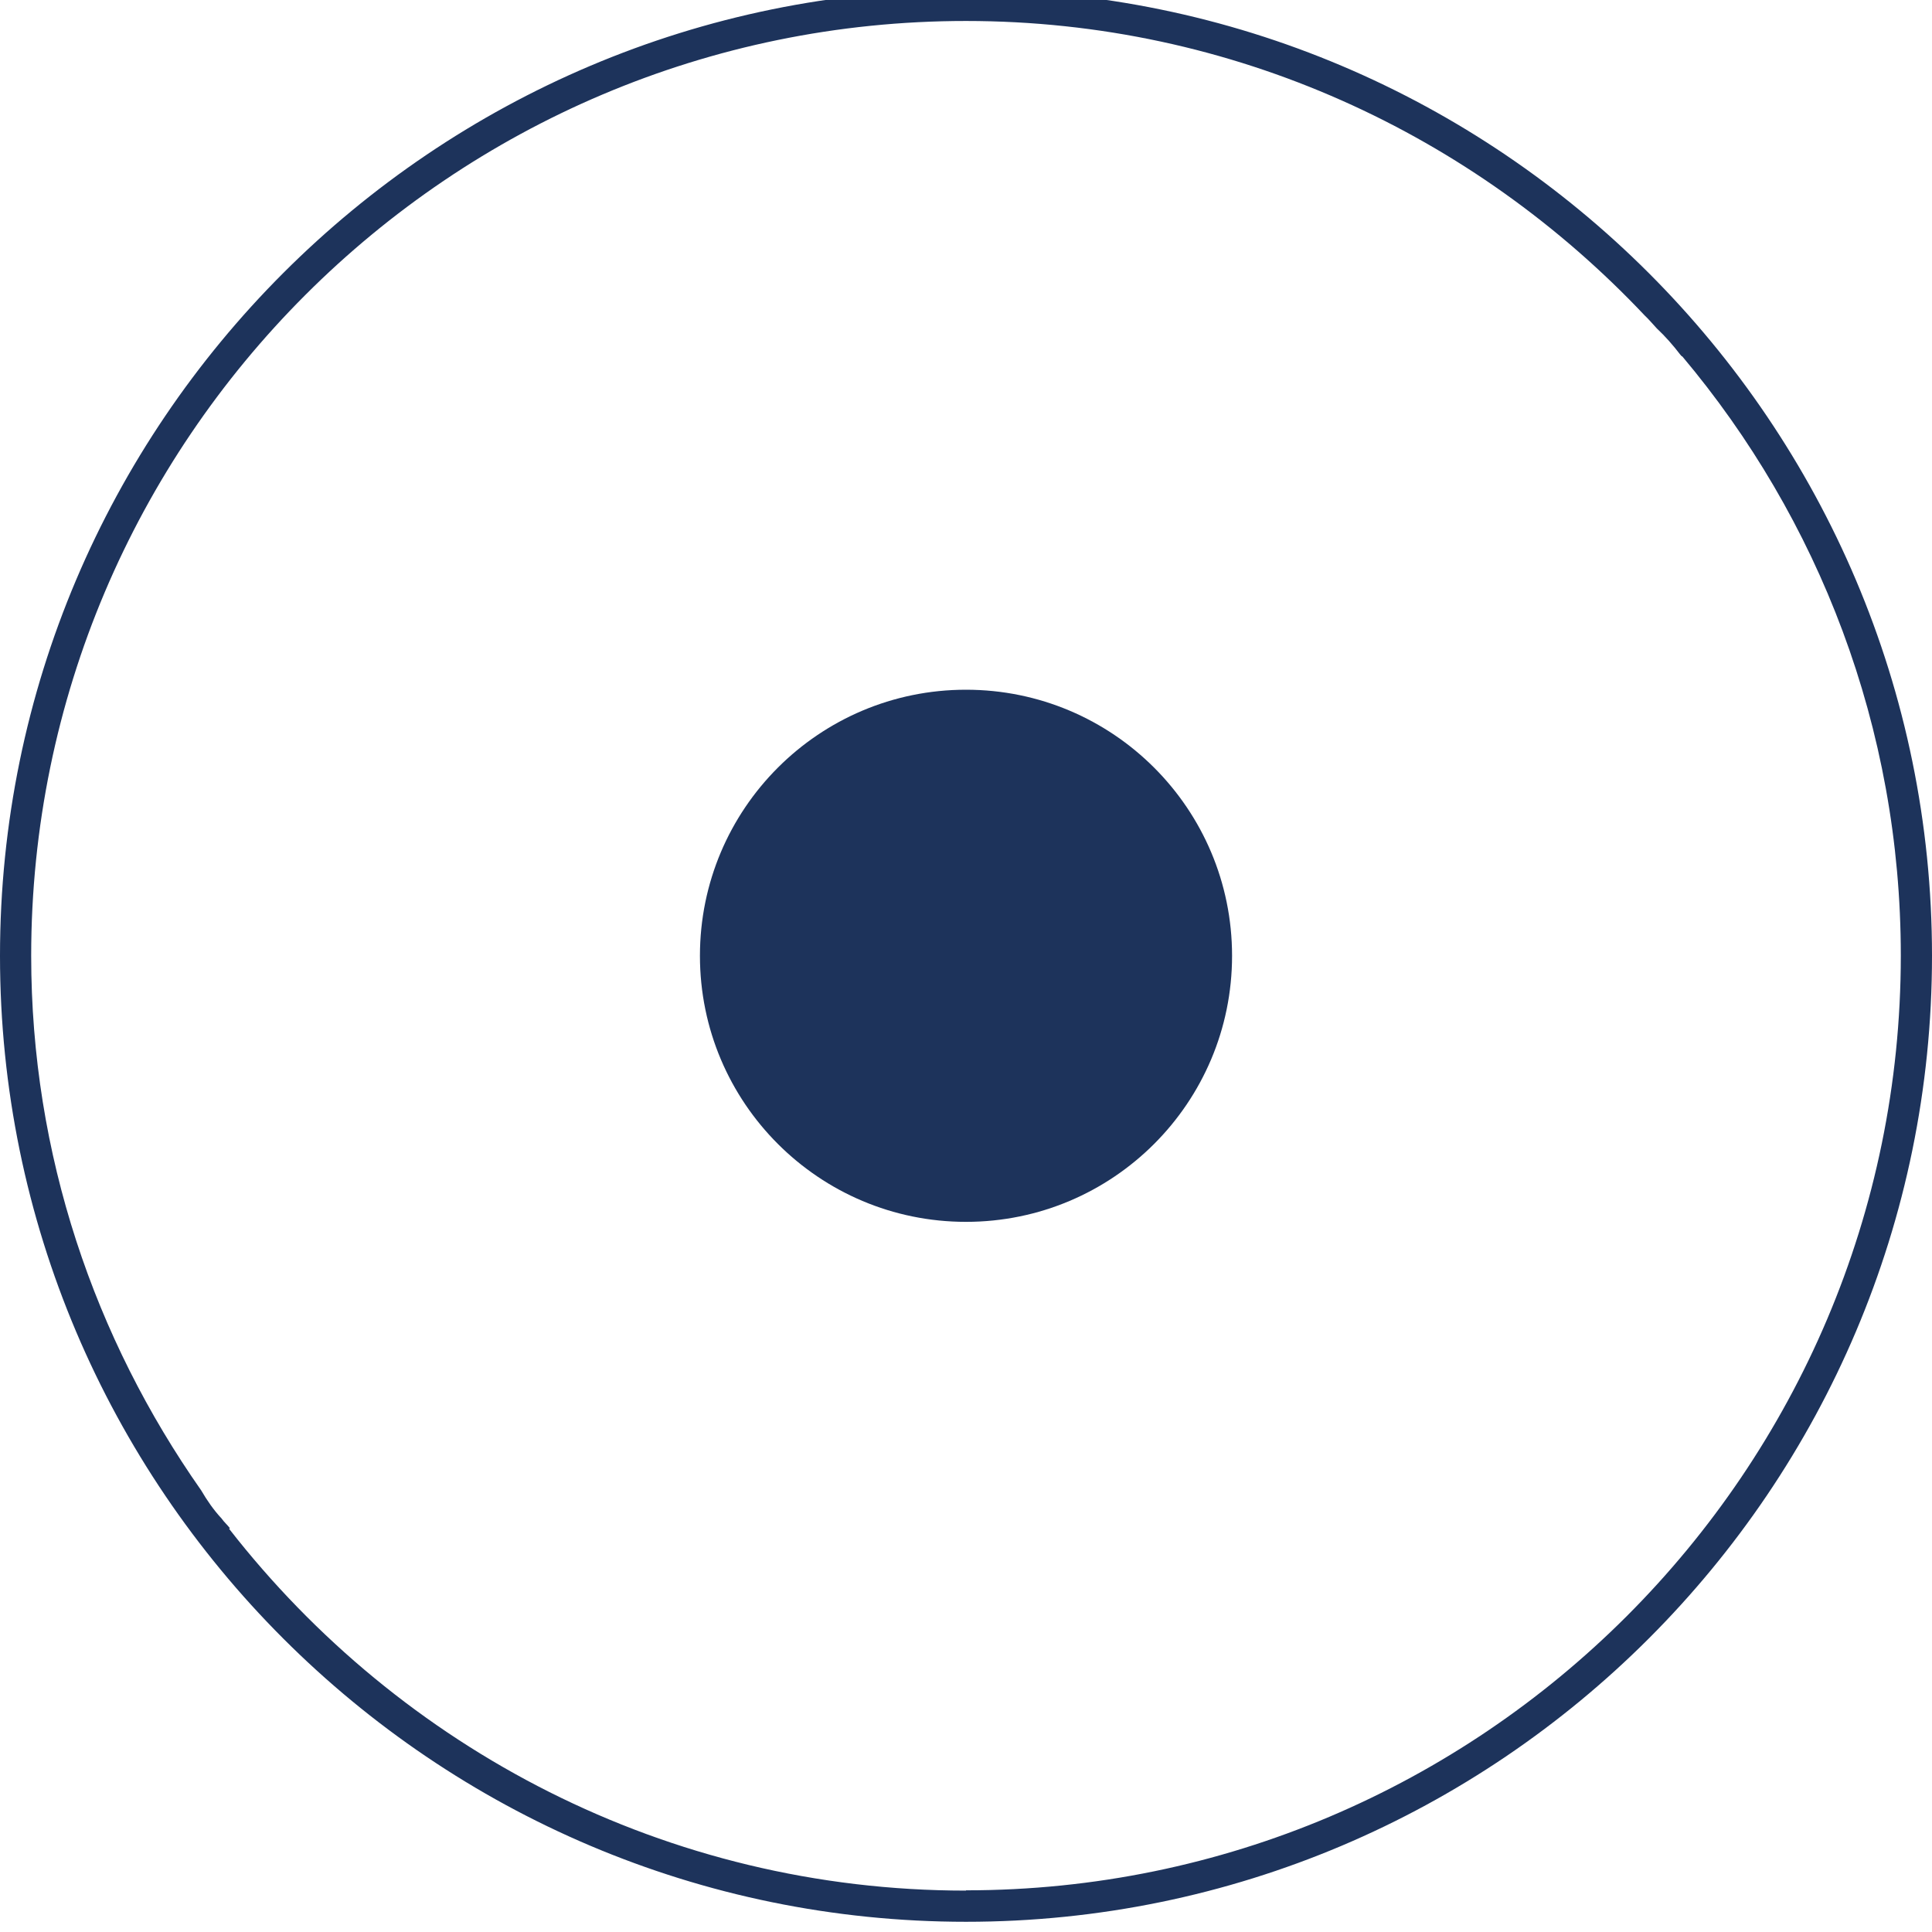
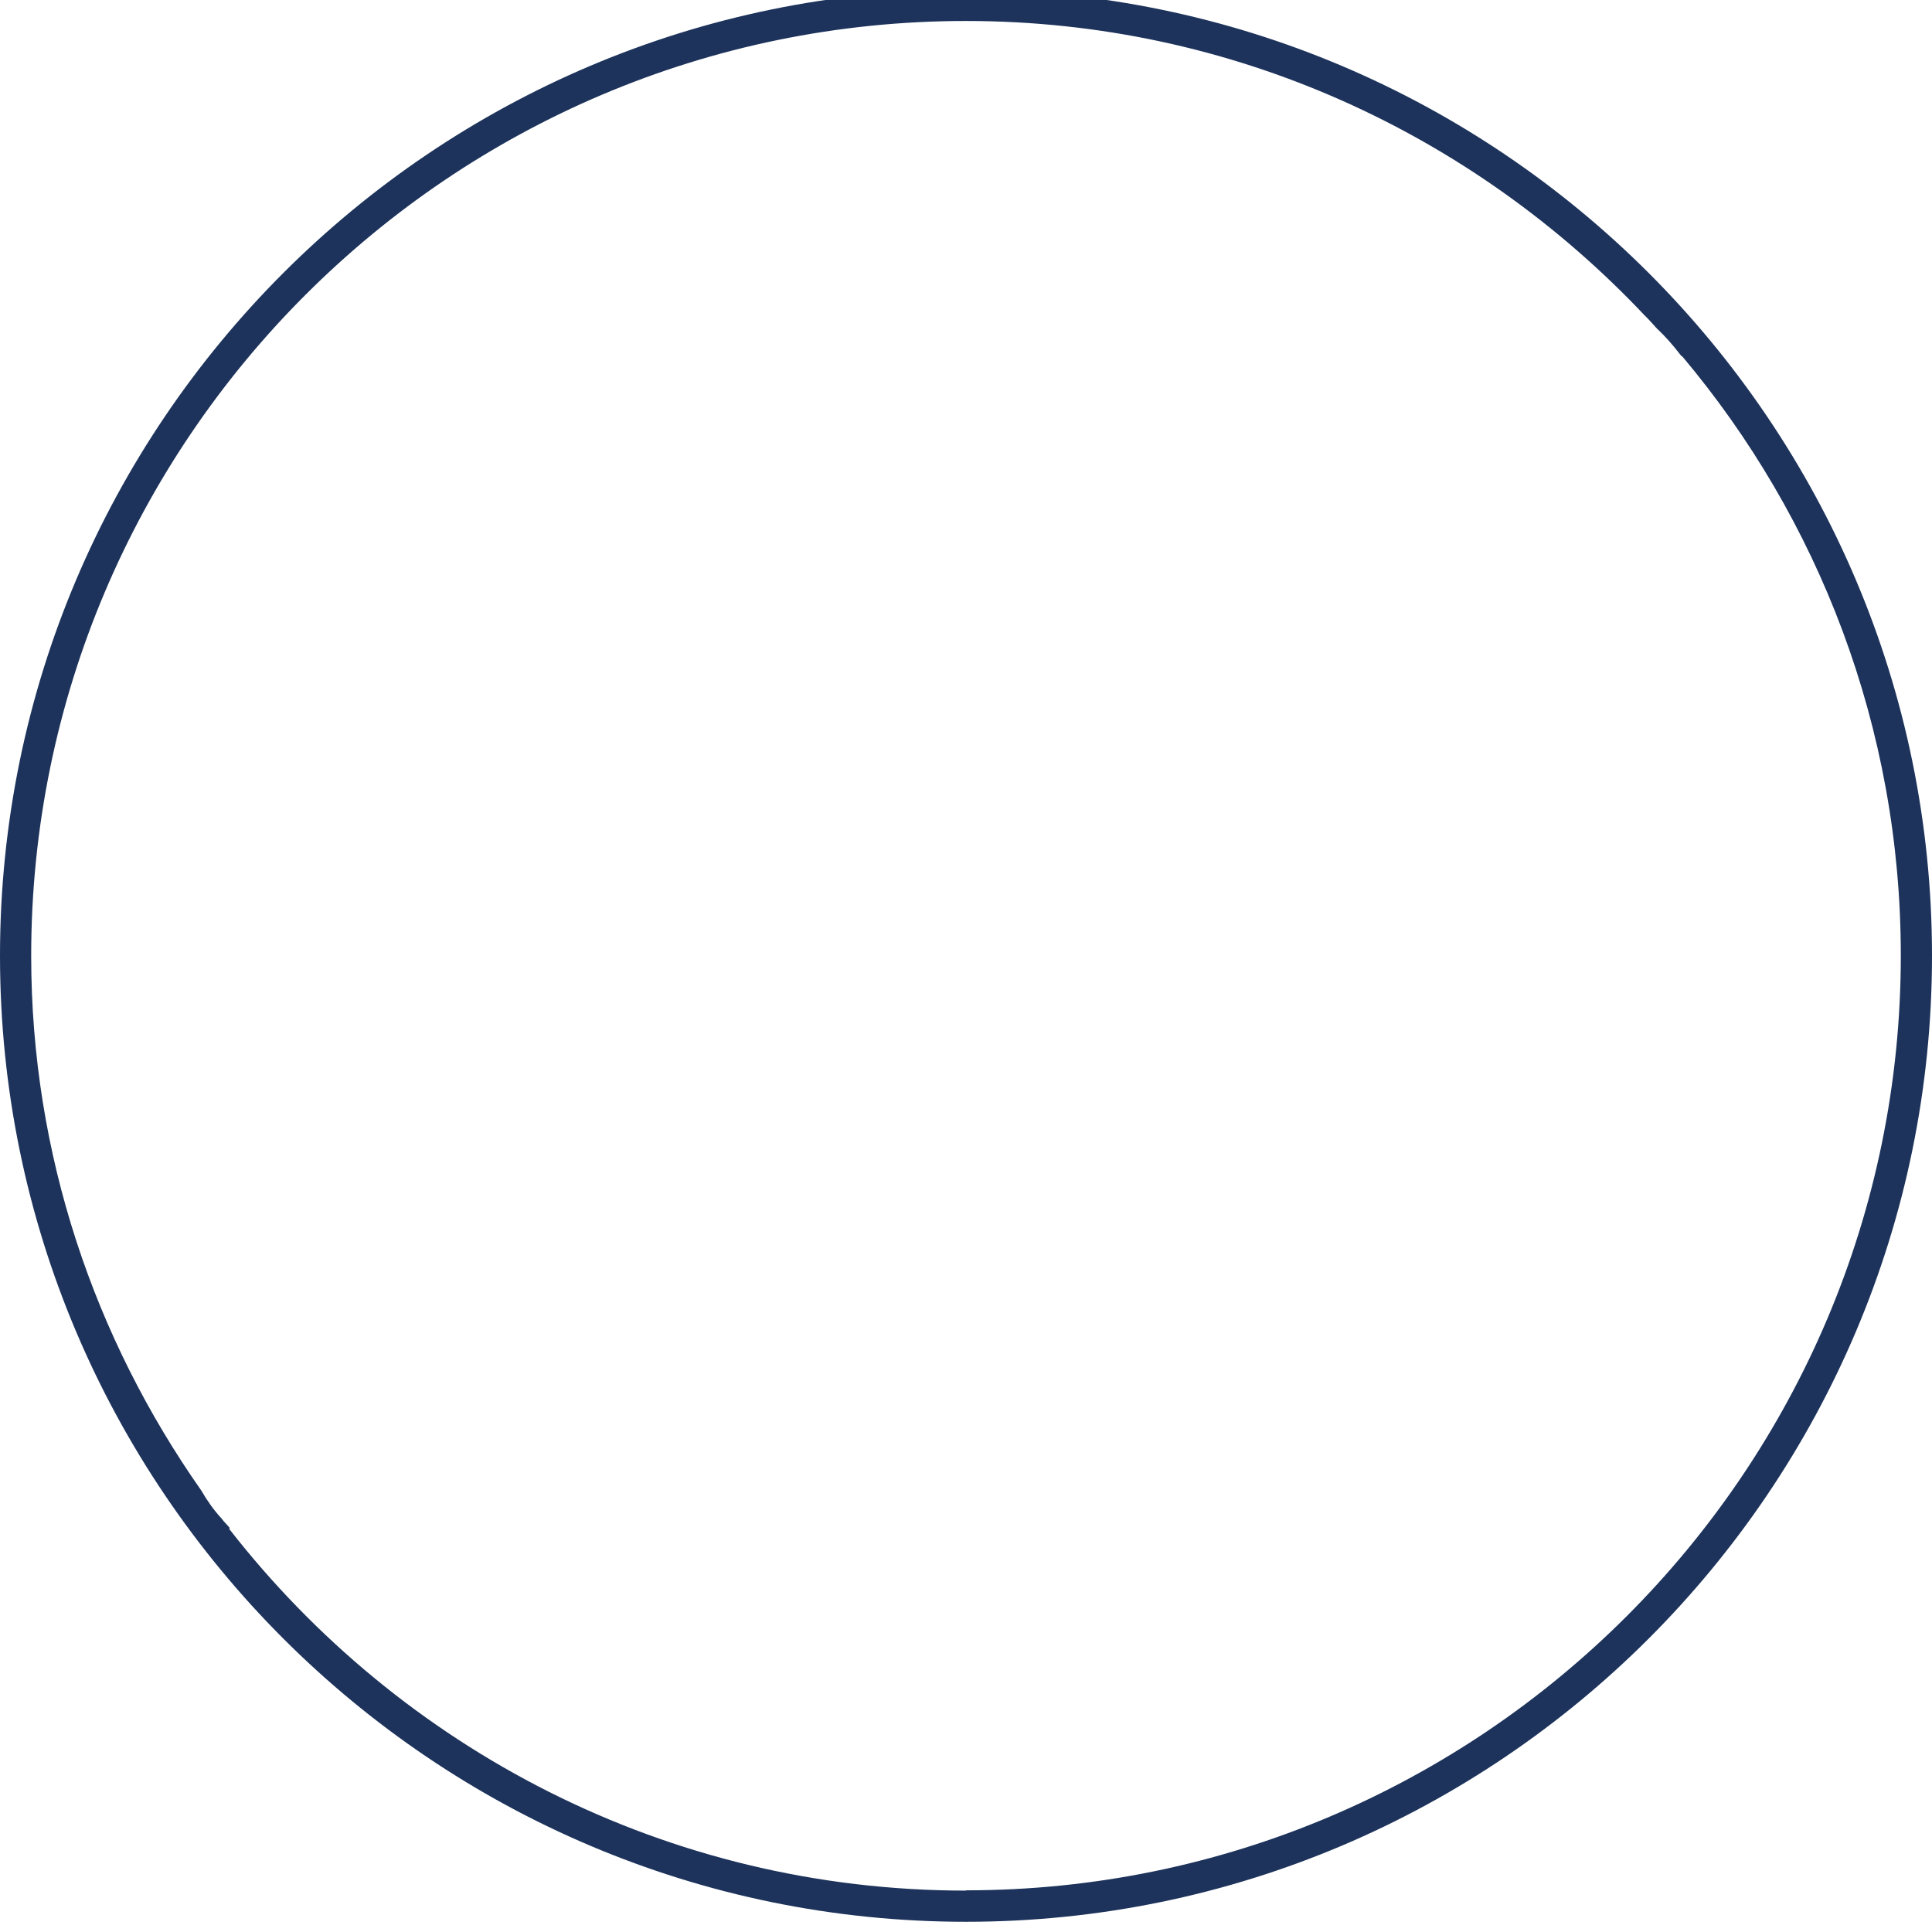
<svg xmlns="http://www.w3.org/2000/svg" id="Warstwa_1" viewBox="0 0 70 70">
  <defs>
    <style>.cls-1{fill:#1d335b;}</style>
  </defs>
  <path class="cls-1" d="m35-.37C15.7-.37,0,15.33,0,34.63s15.7,35,35,35,35-15.7,35-35S54.3-.37,35-.37Zm0,68.87c-10.85,0-20.5-5.15-26.7-13.11l.03-.02c-.09-.12-.21-.22-.3-.35-.29-.31-.53-.66-.74-1.02-3.86-5.5-6.16-12.16-6.16-19.37C1.13,15.95,16.32.76,35,.76c9.69,0,18.41,4.12,24.59,10.67.16.15.29.31.44.47.31.29.59.61.85.95.02.02.04.04.05.06h.02c4.94,5.87,7.92,13.45,7.92,21.71,0,18.68-15.2,33.87-33.87,33.87Z" />
-   <circle class="cls-1" cx="35" cy="34.63" r="9.64" />
</svg>